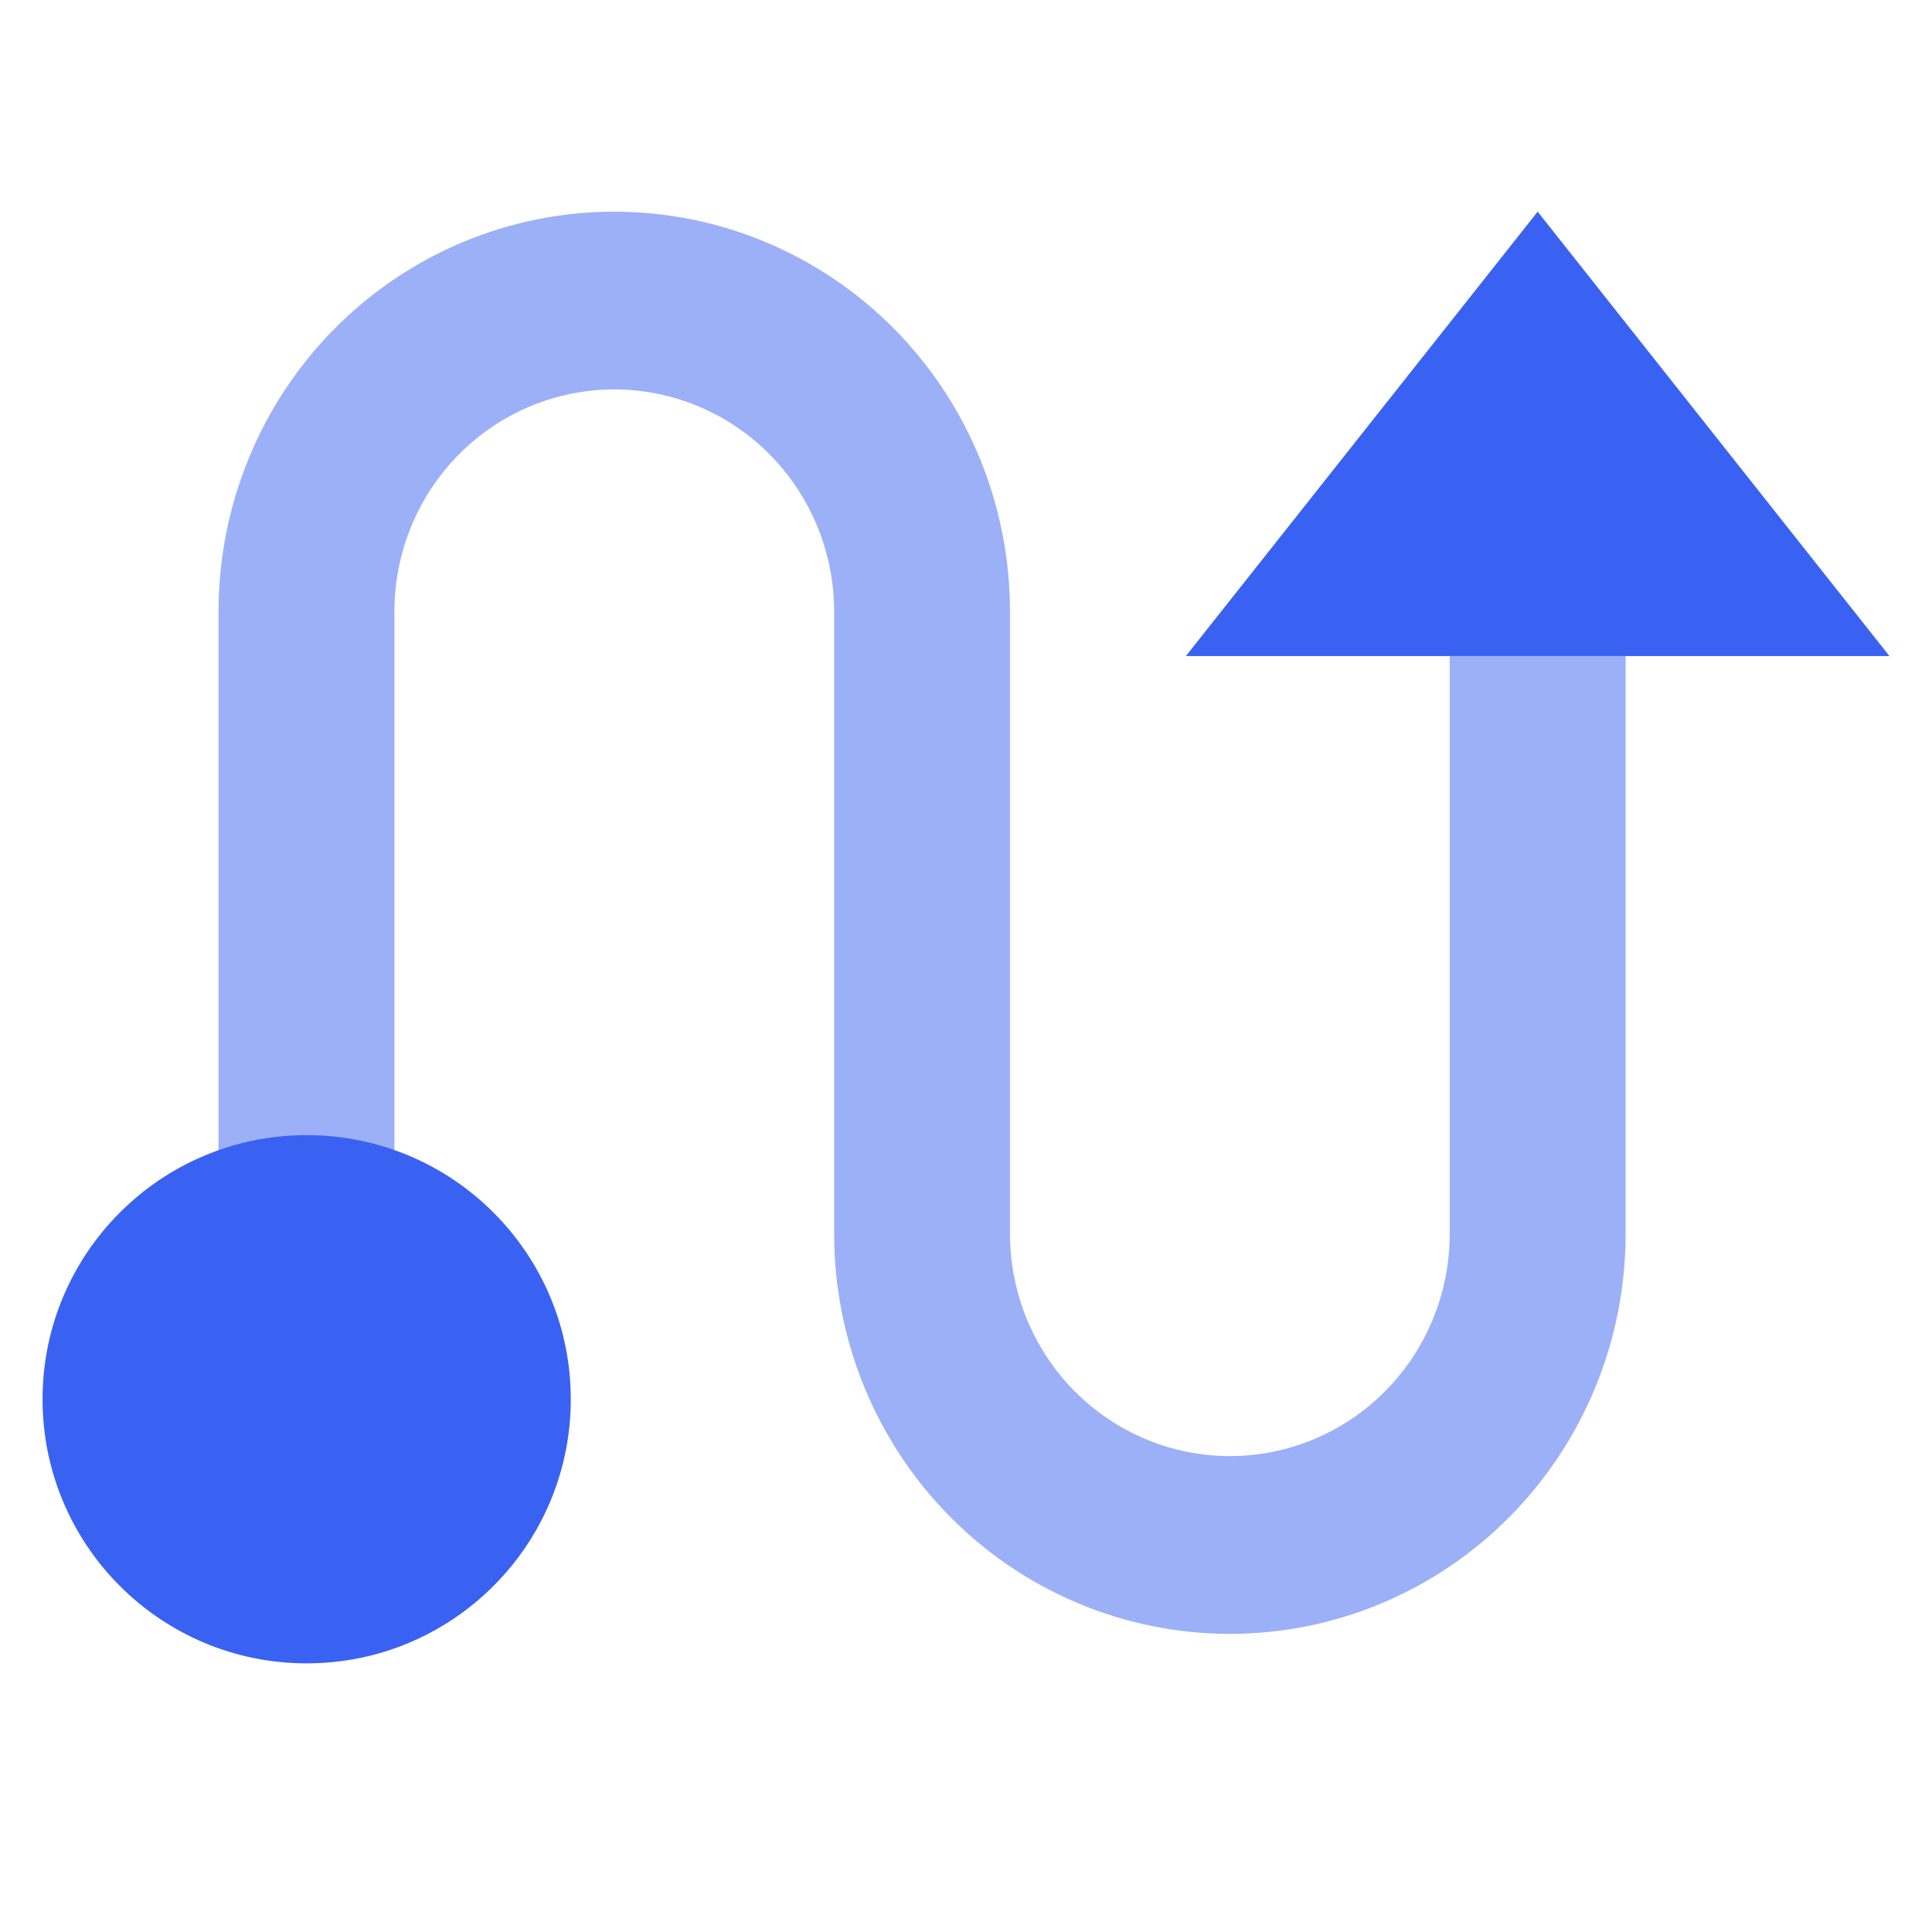
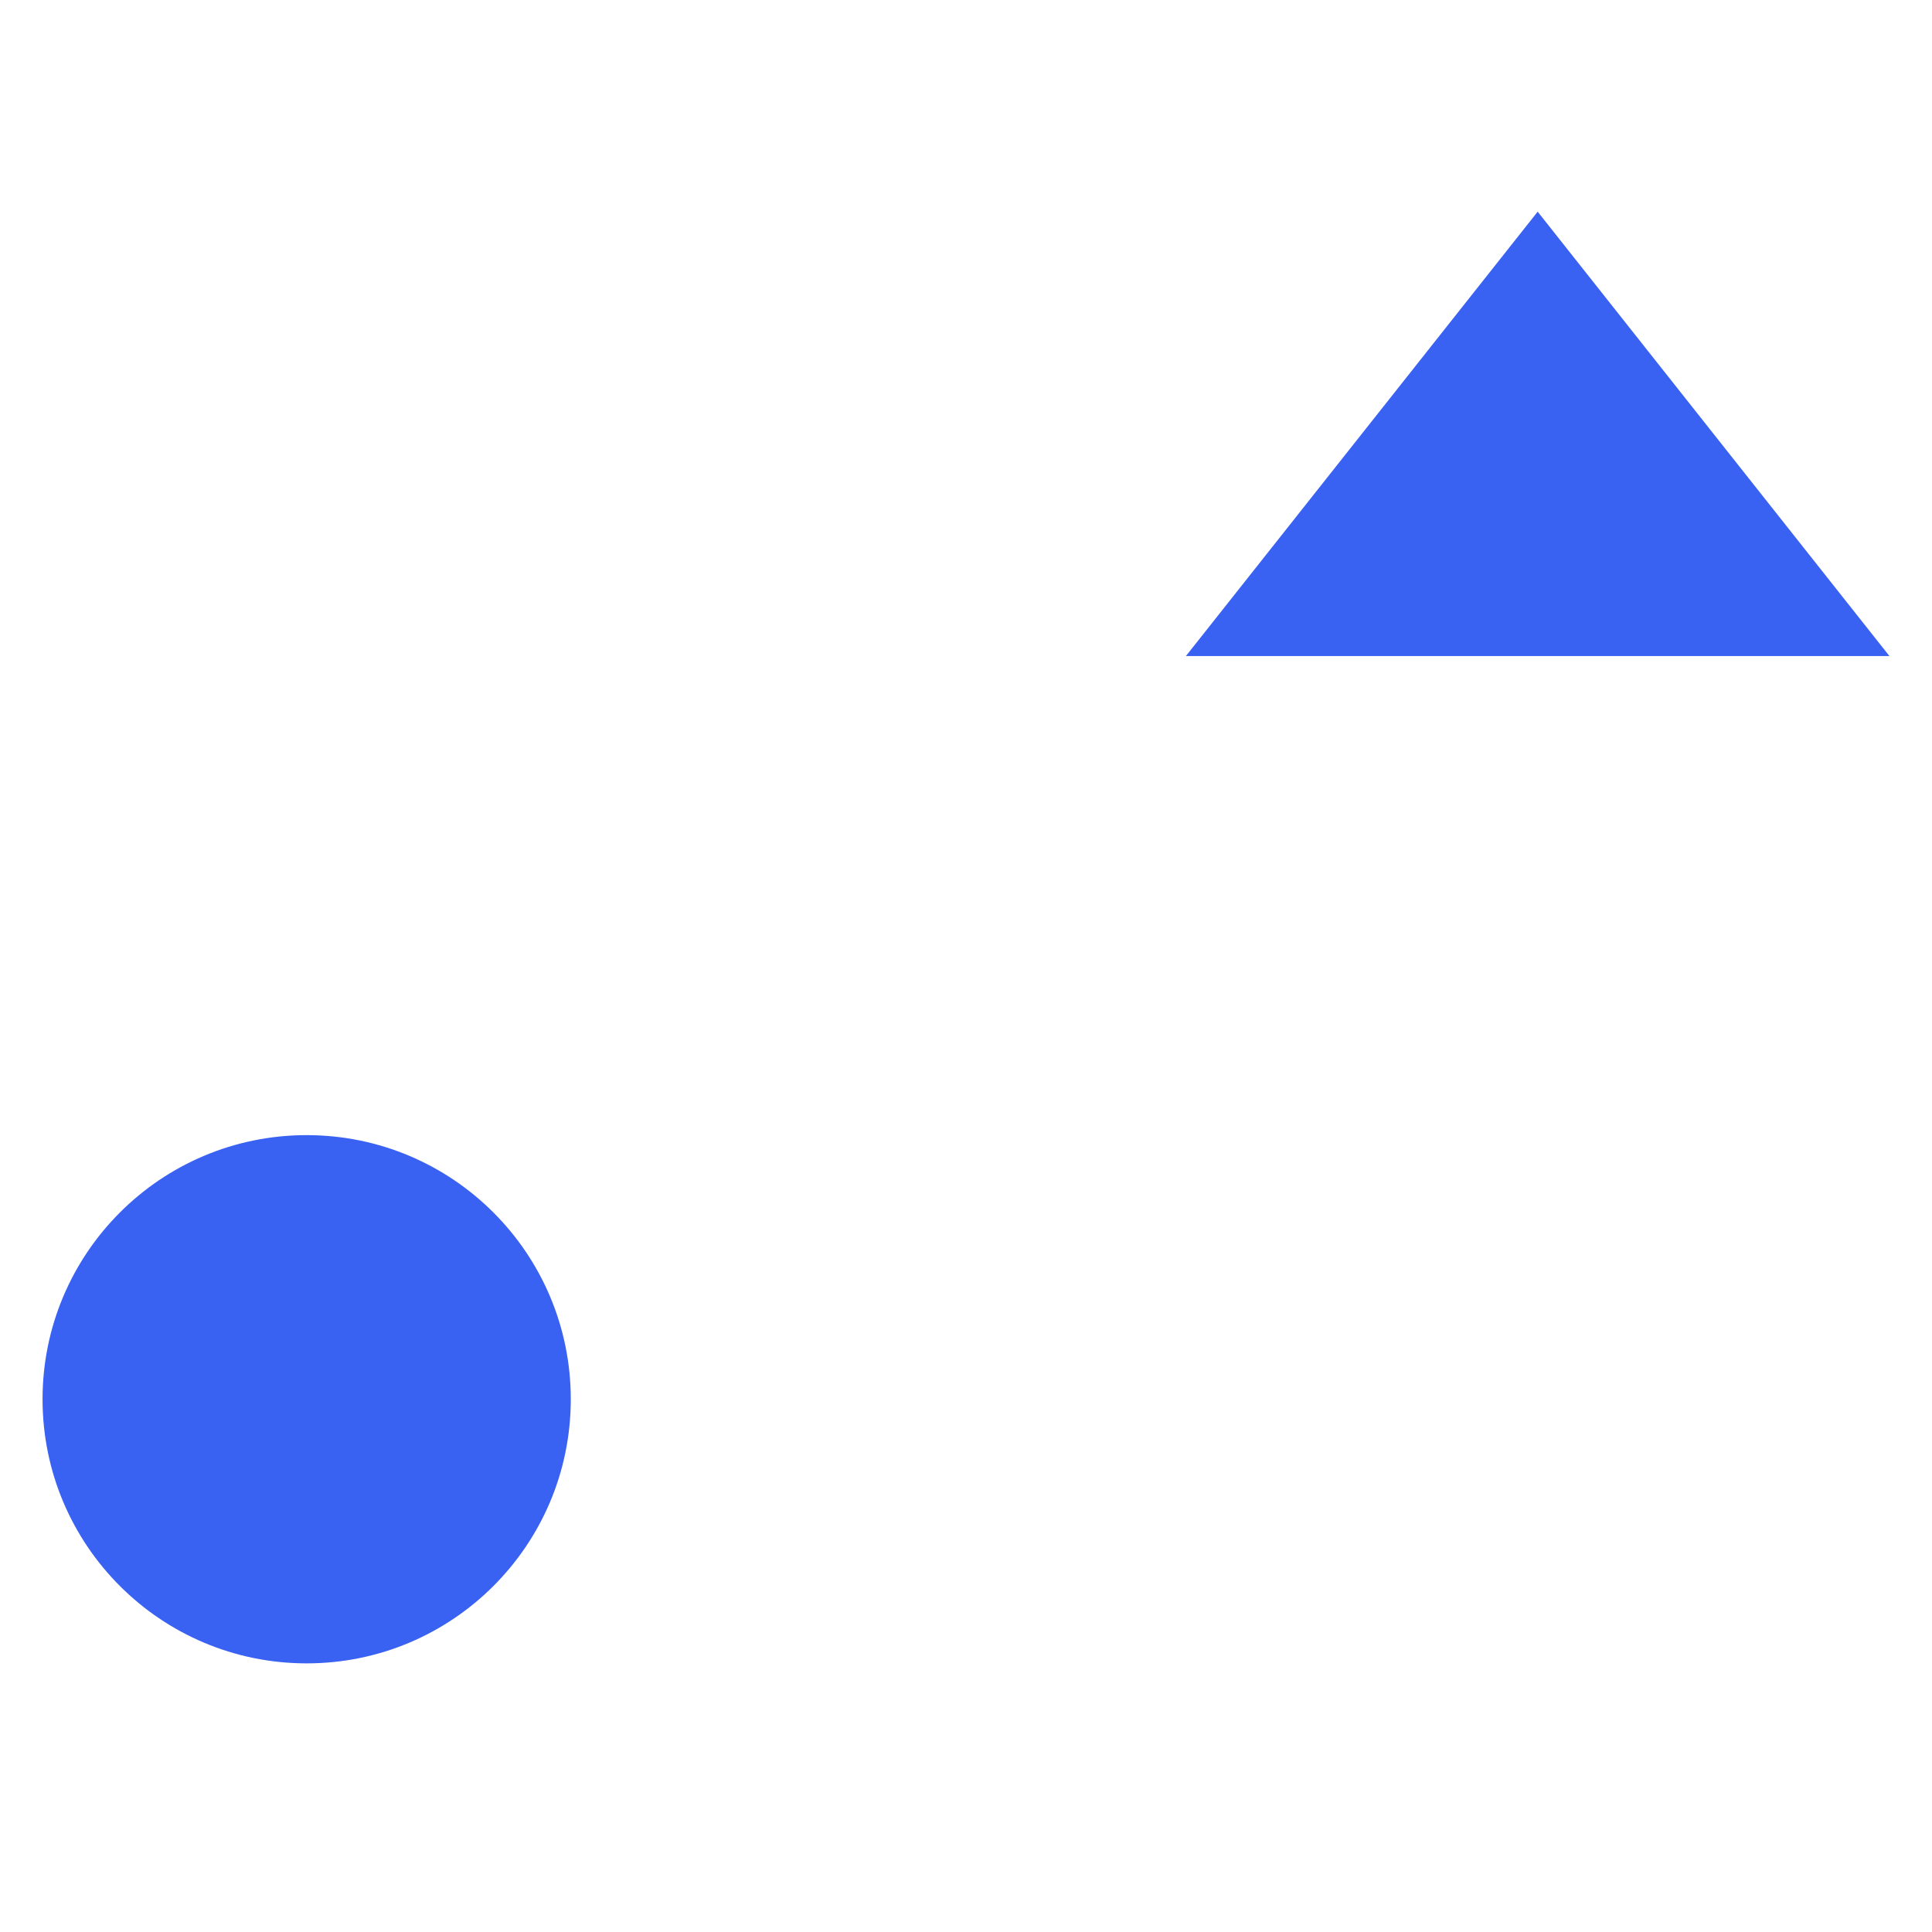
<svg xmlns="http://www.w3.org/2000/svg" width="48" height="48" viewBox="0 0 48 48" fill="none">
-   <path opacity="0.5" d="M40.388 16.3V30.655C40.388 33.291 39.352 35.818 37.508 37.682C35.664 39.545 33.164 40.593 30.556 40.593C27.948 40.593 25.447 39.545 23.603 37.682C21.759 35.818 20.724 33.291 20.724 30.655V15.196C20.724 13.732 20.148 12.328 19.124 11.292C18.099 10.257 16.71 9.675 15.261 9.675C13.813 9.675 12.423 10.257 11.399 11.292C10.374 12.328 9.799 13.732 9.799 15.196V29.926C8.309 29.926 7.314 29.926 5.429 29.926V15.196C5.429 12.561 6.465 10.033 8.309 8.169C10.153 6.306 12.653 5.259 15.261 5.259C17.869 5.259 20.37 6.306 22.214 8.169C24.058 10.033 25.093 12.561 25.093 15.196V30.655C25.093 32.119 25.669 33.523 26.693 34.559C27.718 35.594 29.107 36.176 30.556 36.176C32.005 36.176 33.394 35.594 34.418 34.559C35.443 33.523 36.018 32.119 36.018 30.655V16.3H40.388Z" fill="#3A62F2" />
  <circle cx="7.619" cy="34.764" r="6.562" fill="#3A62F2" />
-   <path d="M29.463 16.3L38.203 5.259L46.943 16.3C27.129 16.3 46.679 16.3 29.463 16.3Z" fill="#3A62F2" />
+   <path d="M29.463 16.3L38.203 5.259L46.943 16.3Z" fill="#3A62F2" />
</svg>